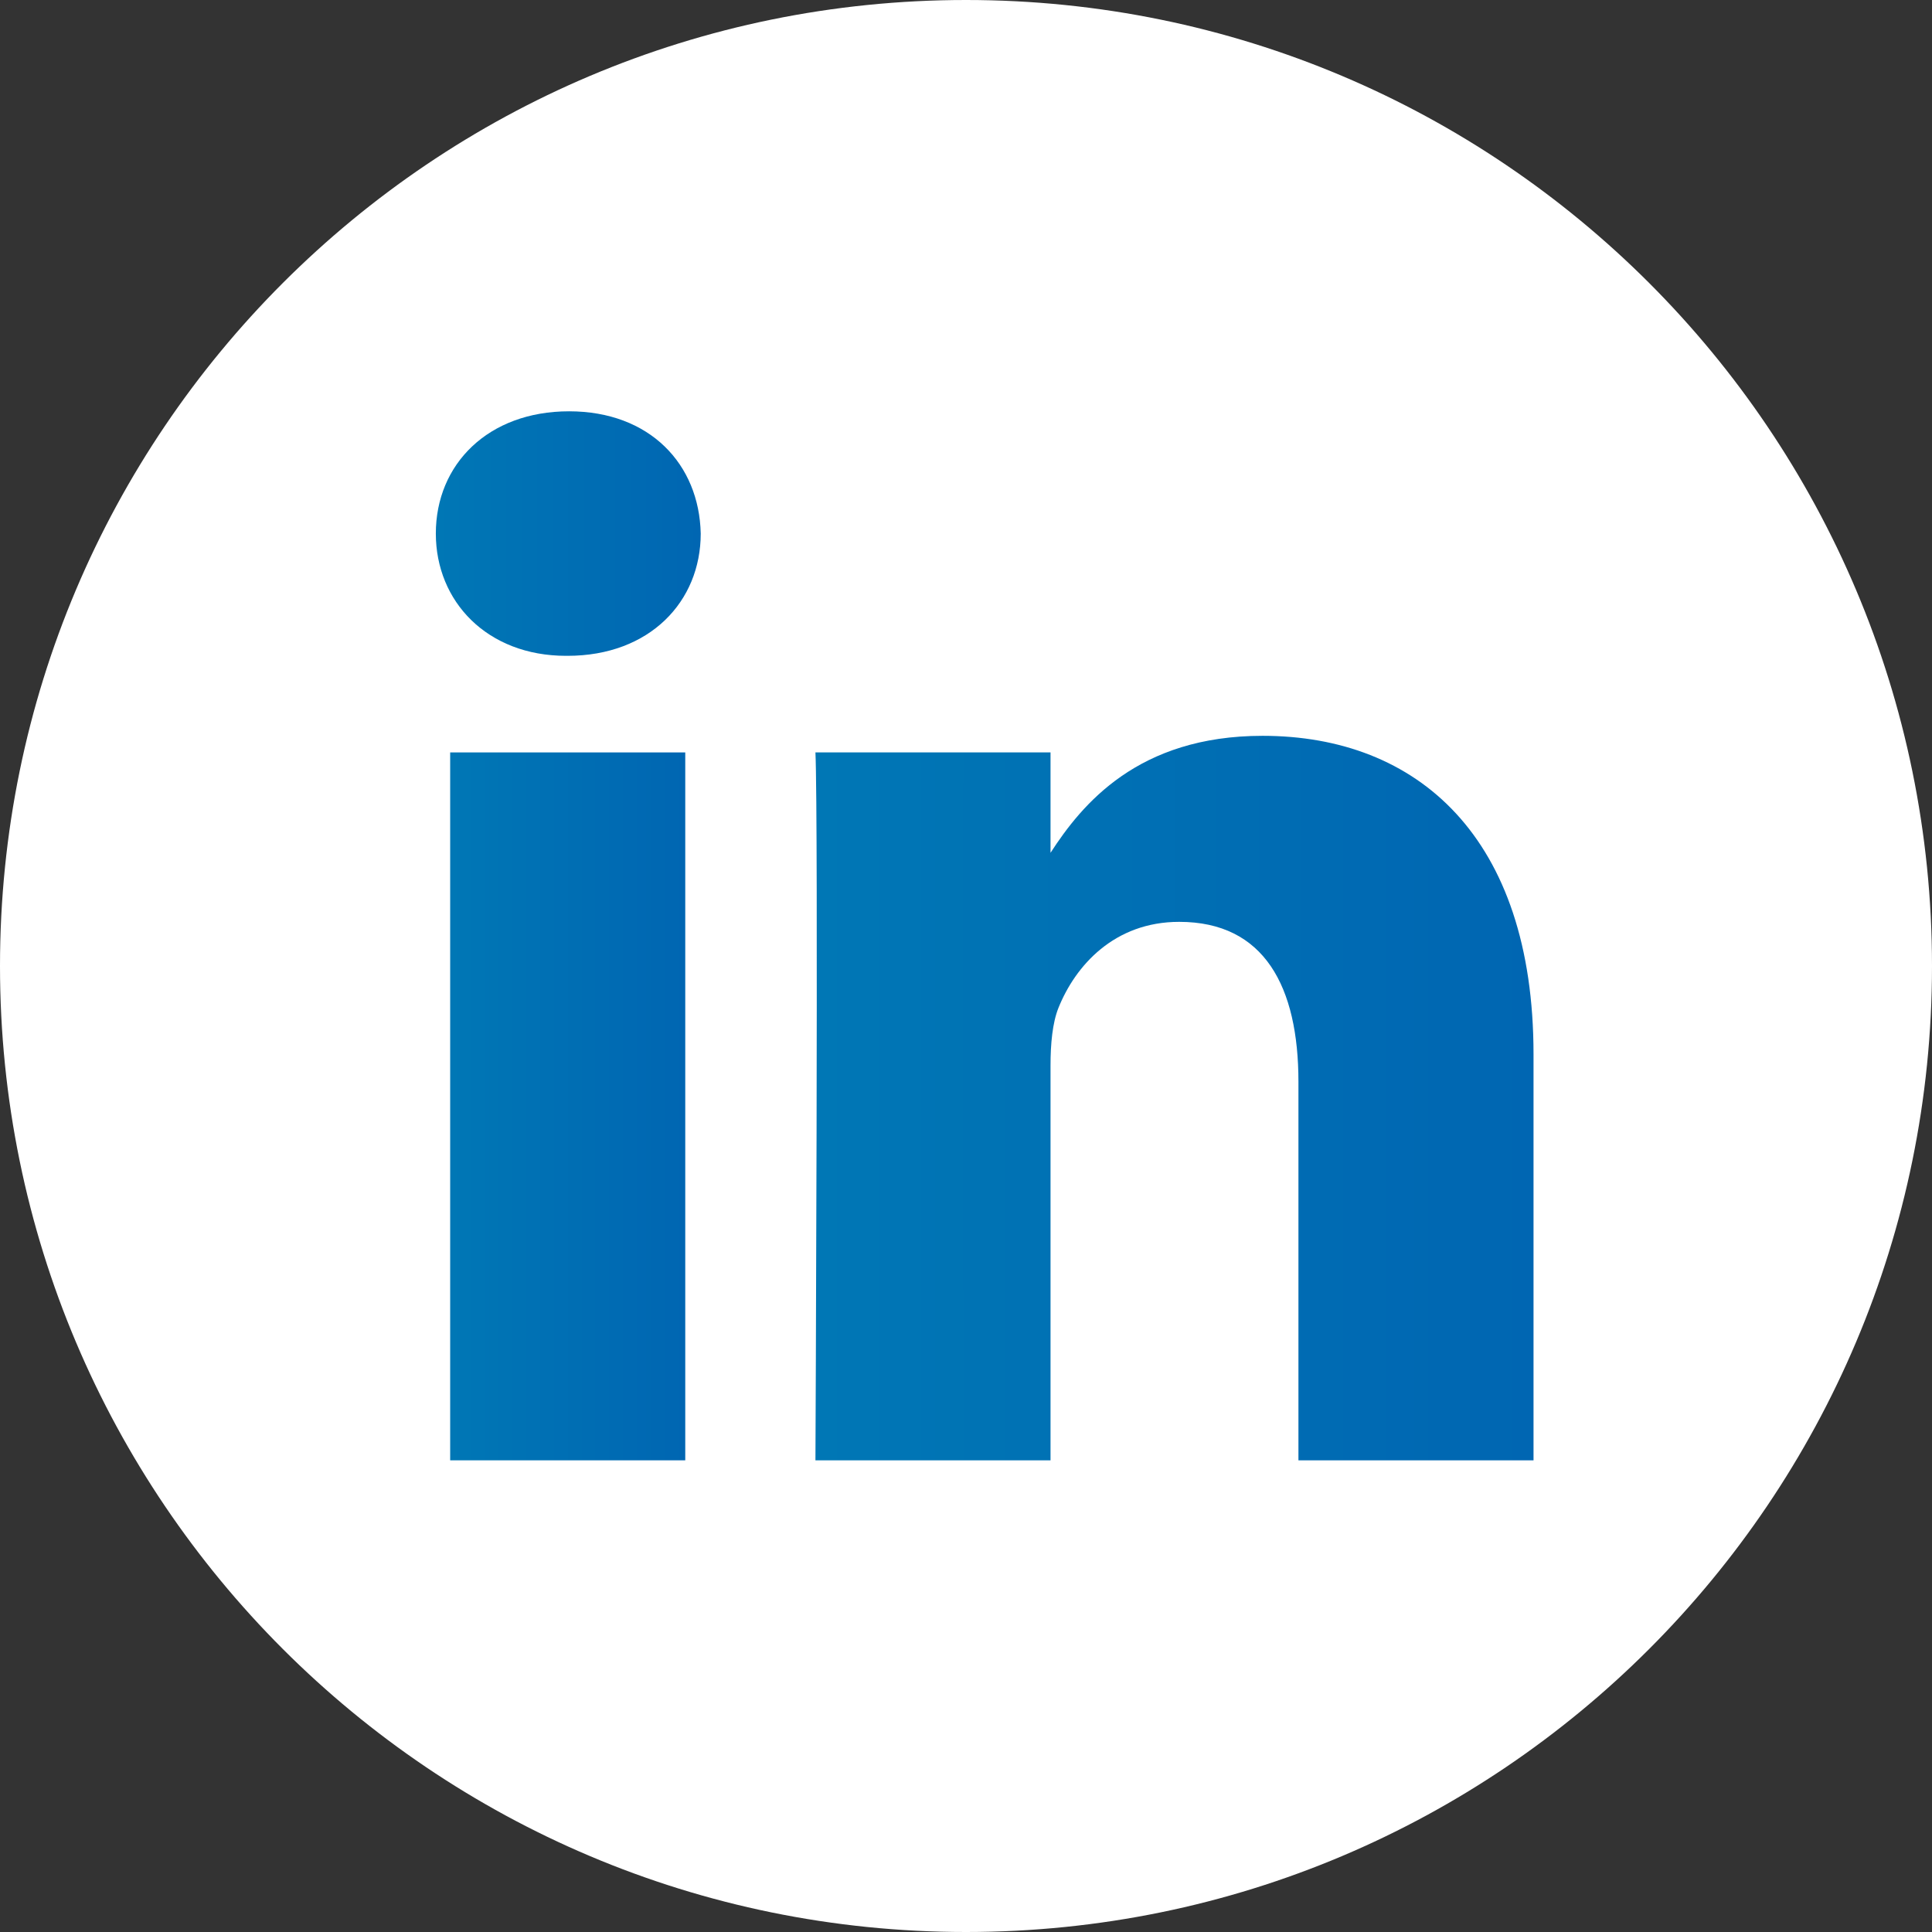
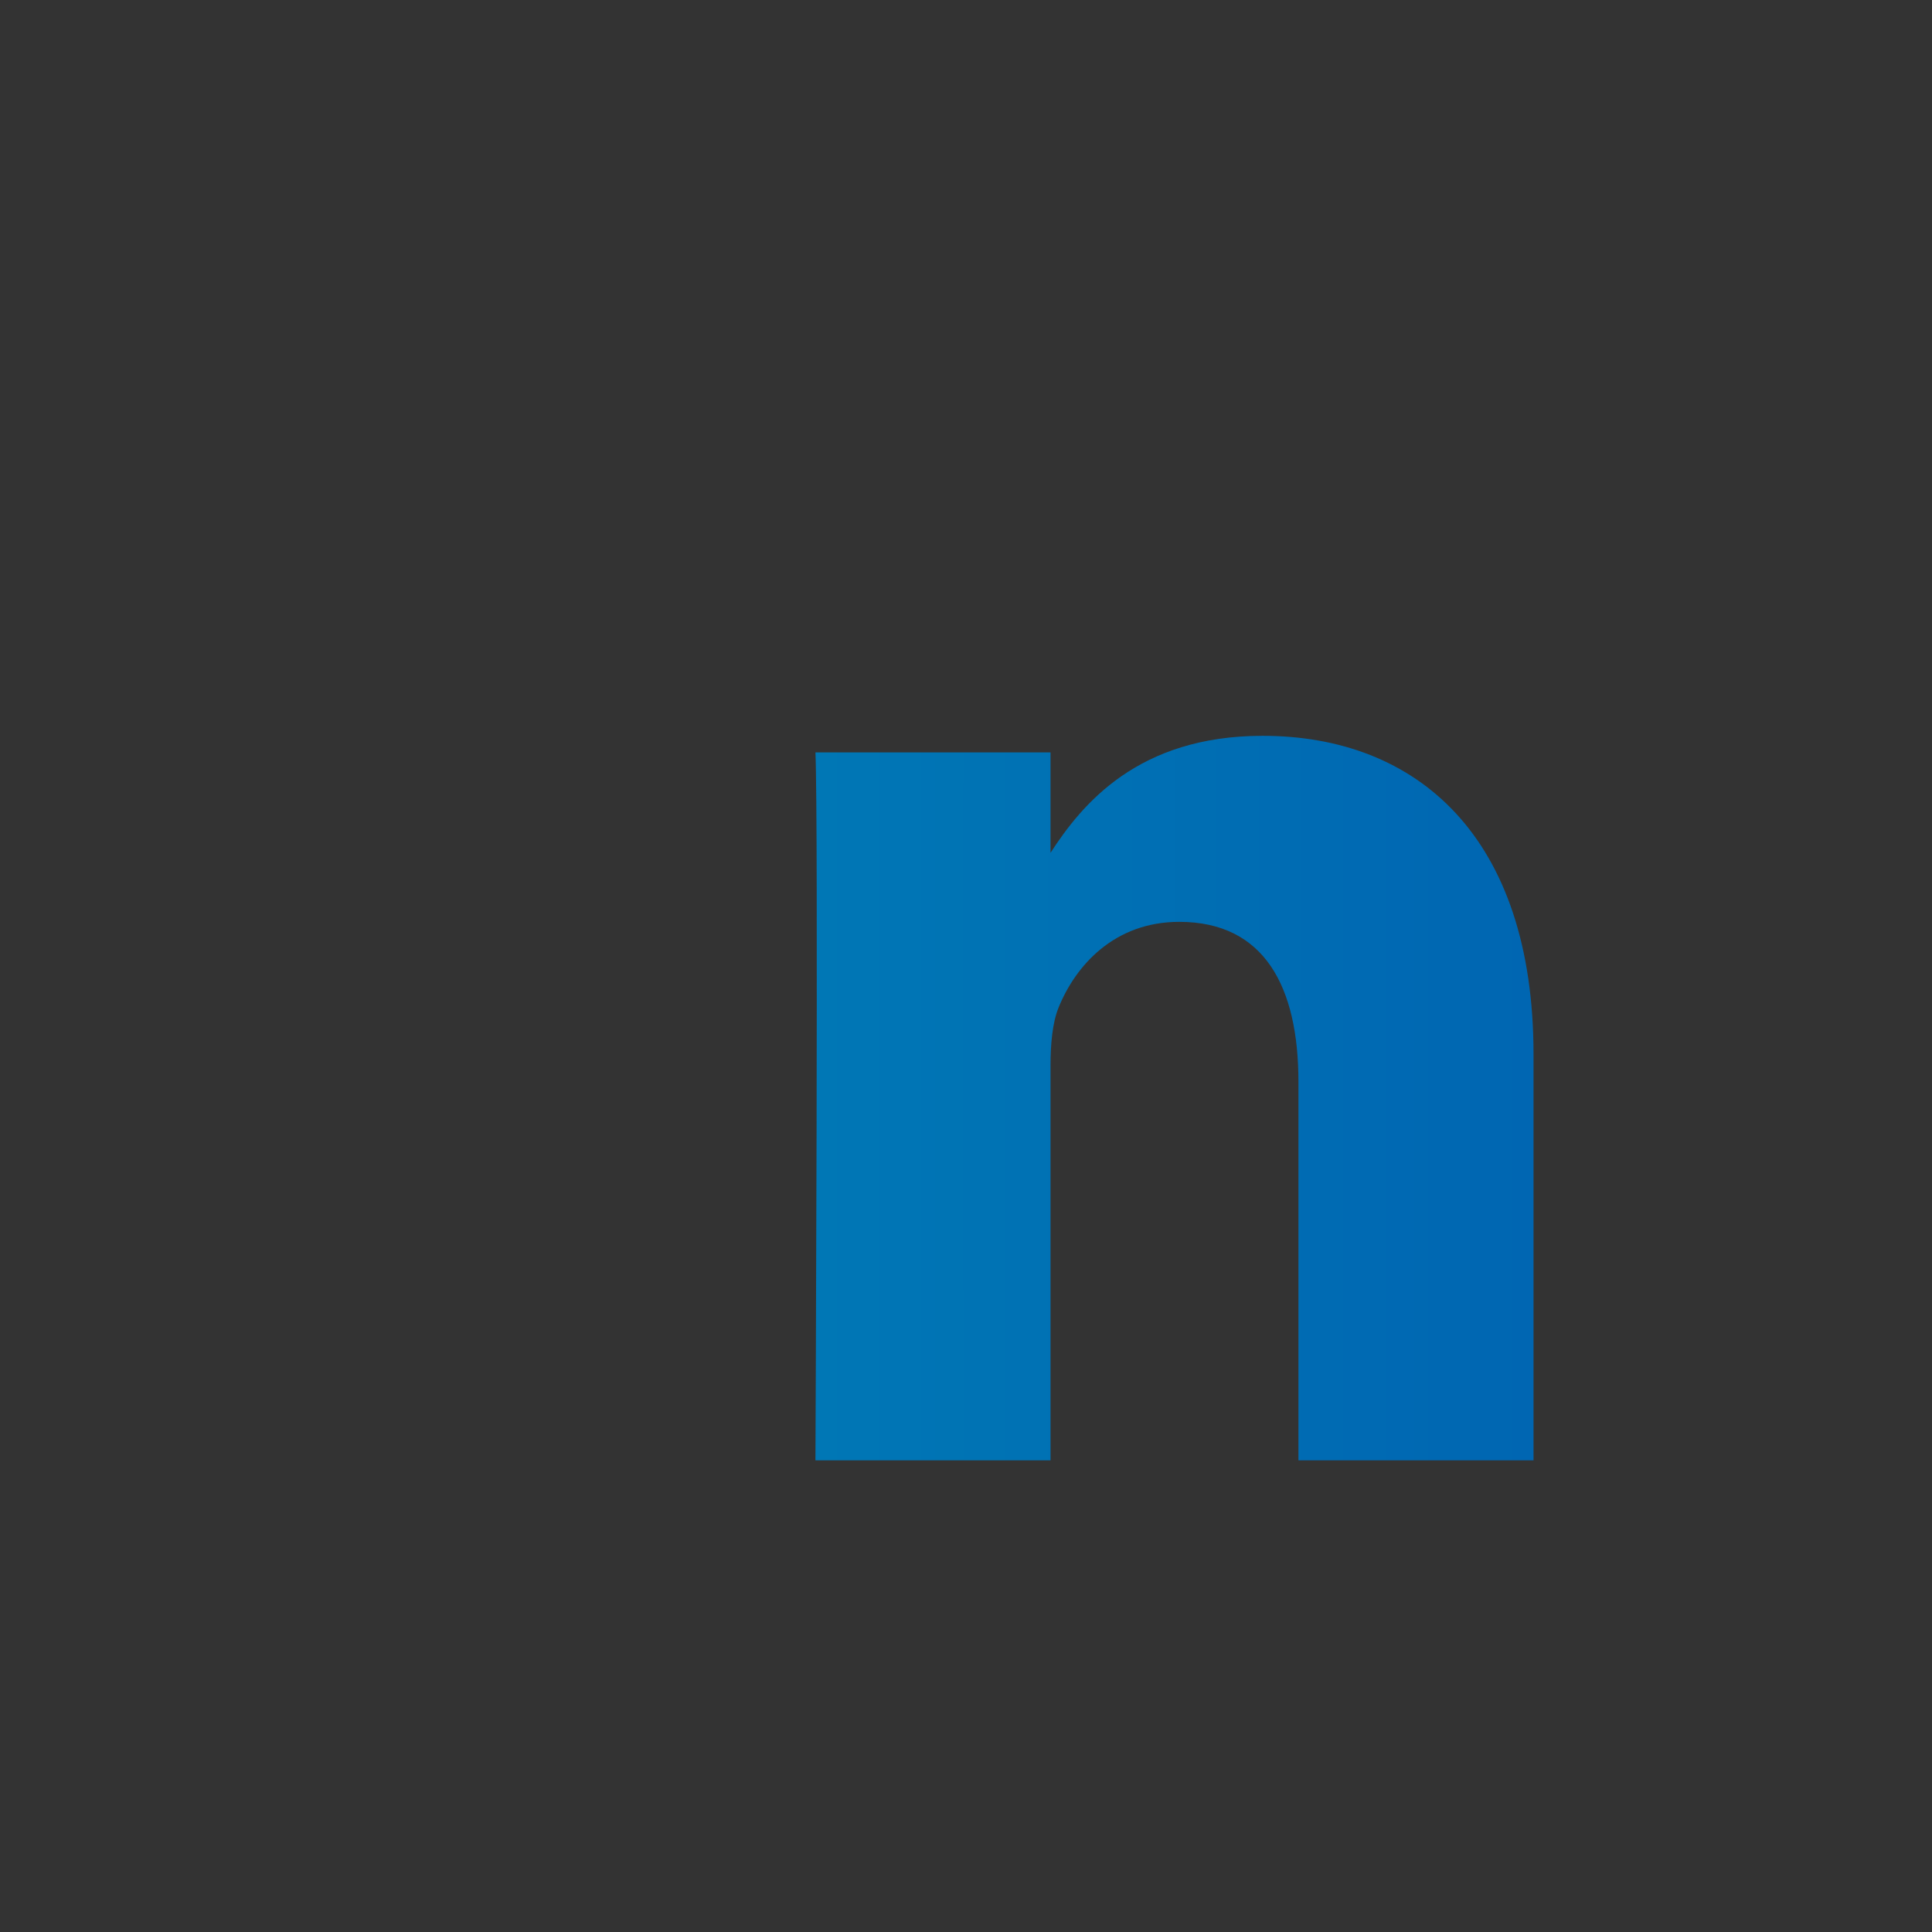
<svg xmlns="http://www.w3.org/2000/svg" version="1.1" id="Layer_1" x="0px" y="0px" viewBox="0 0 512 512" style="enable-background:new 0 0 512 512;" xml:space="preserve">
  <rect x="0" y="0" width="512" height="512" fill="#333333" stroke="none" />
  <style type="text/css">
	.st0{fill:#FFFFFF;}
	.st1{fill:url(#SVGID_1_);}
	.st2{fill:url(#SVGID_2_);}
	.st3{fill:url(#SVGID_3_);}
</style>
-   <path class="st0" d="M256,0C114.6,0,0,114.6,0,256s114.6,256,256,256s256-114.6,256-256S397.4,0,256,0z" />
  <linearGradient id="SVGID_1_" gradientUnits="userSpaceOnUse" x1="119.3" y1="293.2" x2="181.6" y2="293.2">
    <stop offset="0" style="stop-color:#0077B5" />
    <stop offset="1" style="stop-color:#0066B2" />
  </linearGradient>
-   <rect x="119.3" y="199.4" class="st1" width="62.3" height="187.6" />
  <linearGradient id="SVGID_2_" gradientUnits="userSpaceOnUse" x1="115.5" y1="141.4" x2="185.7" y2="141.4">
    <stop offset="0" style="stop-color:#0077B5" />
    <stop offset="1" style="stop-color:#0066B2" />
  </linearGradient>
-   <path class="st2" d="M150.4,173.8H150c-20.9,0-34.5-14.4-34.5-32.4c0-18.4,13.9-32.4,35.3-32.4s34.5,14,34.9,32.4  C185.7,159.4,172.2,173.8,150.4,173.8z" />
  <linearGradient id="SVGID_3_" gradientUnits="userSpaceOnUse" x1="216.1" y1="220.89" x2="406.4" y2="220.89" gradientTransform="matrix(1 0 0 -1 0 511.89)">
    <stop offset="0" style="stop-color:#0077B5" />
    <stop offset="1" style="stop-color:#0066B2" />
  </linearGradient>
  <path class="st3" d="M406.4,387h-62.3V286.7c0-25.2-9-42.4-31.6-42.4c-17.2,0-27.5,11.6-32,22.8c-1.6,4-2.1,9.6-2.1,15.2V387h-62.3  c0,0,0.8-170,0-187.6h62.3V226c8.3-12.8,23.1-31,56.2-31c41,0,71.8,26.8,71.8,84.4L406.4,387L406.4,387z" />
</svg>